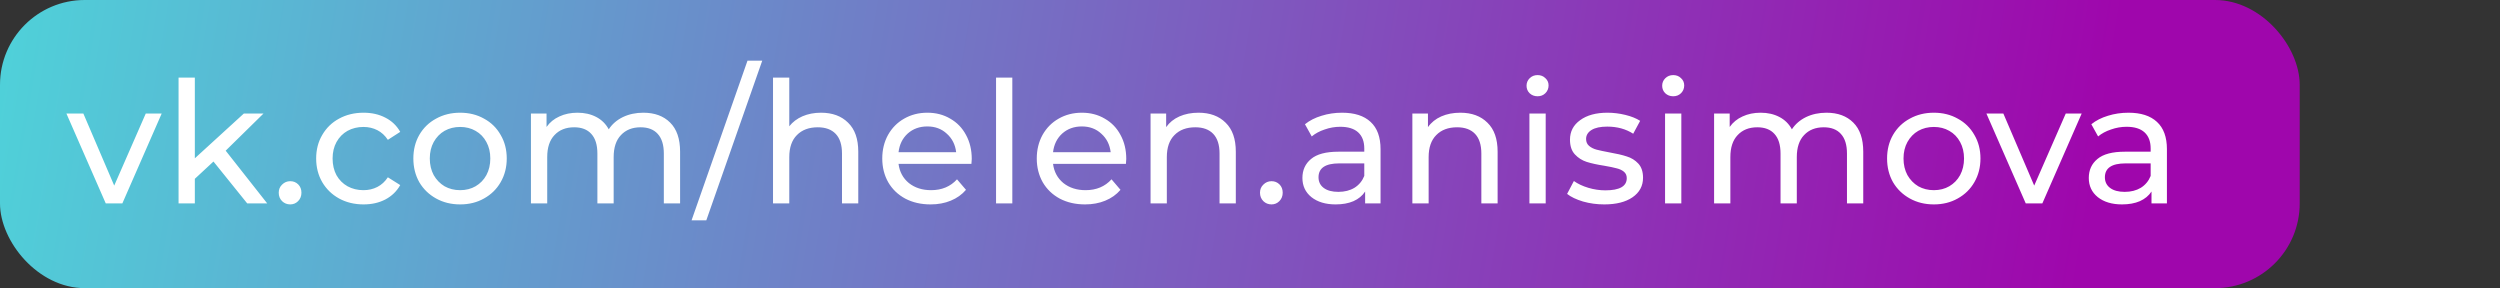
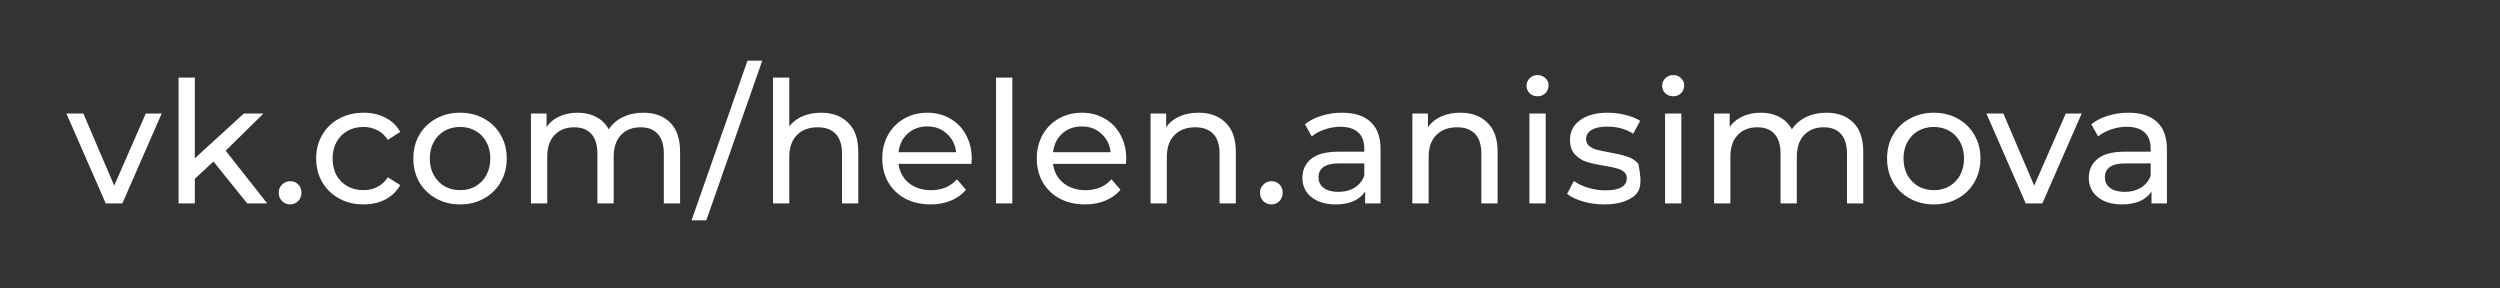
<svg xmlns="http://www.w3.org/2000/svg" width="295" height="34" viewBox="0 0 295 34" fill="none">
  <rect x="0" y="0" width="295" height="34" fill="#333333" stroke="none" />
-   <rect width="271.365" height="34" rx="10" fill="url(#paint0_linear)" />
-   <path d="M19.078 13.4L14.438 24H12.478L7.838 13.4H9.838L13.478 21.9L17.198 13.4H19.078ZM25.19 19.06L22.99 21.1V24H21.07V9.16H22.99V18.68L28.77 13.4H31.09L26.63 17.78L31.53 24H29.17L25.19 19.06ZM34.25 24.12C33.876 24.12 33.556 23.993 33.29 23.74C33.023 23.473 32.89 23.14 32.89 22.74C32.89 22.353 33.023 22.033 33.29 21.78C33.556 21.513 33.876 21.38 34.25 21.38C34.623 21.38 34.936 21.507 35.19 21.76C35.443 22.013 35.57 22.34 35.57 22.74C35.57 23.14 35.436 23.473 35.17 23.74C34.916 23.993 34.61 24.12 34.25 24.12ZM42.907 24.12C41.827 24.12 40.86 23.887 40.007 23.42C39.167 22.953 38.507 22.313 38.027 21.5C37.547 20.673 37.307 19.74 37.307 18.7C37.307 17.66 37.547 16.733 38.027 15.92C38.507 15.093 39.167 14.453 40.007 14C40.86 13.533 41.827 13.3 42.907 13.3C43.867 13.3 44.72 13.493 45.467 13.88C46.227 14.267 46.813 14.827 47.227 15.56L45.767 16.5C45.433 15.993 45.02 15.613 44.527 15.36C44.033 15.107 43.487 14.98 42.887 14.98C42.193 14.98 41.567 15.133 41.007 15.44C40.46 15.747 40.027 16.187 39.707 16.76C39.4 17.32 39.247 17.967 39.247 18.7C39.247 19.447 39.4 20.107 39.707 20.68C40.027 21.24 40.46 21.673 41.007 21.98C41.567 22.287 42.193 22.44 42.887 22.44C43.487 22.44 44.033 22.313 44.527 22.06C45.02 21.807 45.433 21.427 45.767 20.92L47.227 21.84C46.813 22.573 46.227 23.14 45.467 23.54C44.72 23.927 43.867 24.12 42.907 24.12ZM54.296 24.12C53.243 24.12 52.296 23.887 51.456 23.42C50.616 22.953 49.956 22.313 49.476 21.5C49.01 20.673 48.776 19.74 48.776 18.7C48.776 17.66 49.01 16.733 49.476 15.92C49.956 15.093 50.616 14.453 51.456 14C52.296 13.533 53.243 13.3 54.296 13.3C55.349 13.3 56.289 13.533 57.116 14C57.956 14.453 58.609 15.093 59.076 15.92C59.556 16.733 59.796 17.66 59.796 18.7C59.796 19.74 59.556 20.673 59.076 21.5C58.609 22.313 57.956 22.953 57.116 23.42C56.289 23.887 55.349 24.12 54.296 24.12ZM54.296 22.44C54.976 22.44 55.583 22.287 56.116 21.98C56.663 21.66 57.09 21.22 57.396 20.66C57.703 20.087 57.856 19.433 57.856 18.7C57.856 17.967 57.703 17.32 57.396 16.76C57.09 16.187 56.663 15.747 56.116 15.44C55.583 15.133 54.976 14.98 54.296 14.98C53.616 14.98 53.003 15.133 52.456 15.44C51.923 15.747 51.496 16.187 51.176 16.76C50.87 17.32 50.716 17.967 50.716 18.7C50.716 19.433 50.87 20.087 51.176 20.66C51.496 21.22 51.923 21.66 52.456 21.98C53.003 22.287 53.616 22.44 54.296 22.44ZM75.912 13.3C77.245 13.3 78.298 13.687 79.072 14.46C79.858 15.233 80.251 16.38 80.251 17.9V24H78.332V18.12C78.332 17.093 78.091 16.32 77.612 15.8C77.145 15.28 76.472 15.02 75.591 15.02C74.618 15.02 73.845 15.327 73.272 15.94C72.698 16.54 72.412 17.407 72.412 18.54V24H70.492V18.12C70.492 17.093 70.251 16.32 69.772 15.8C69.305 15.28 68.632 15.02 67.751 15.02C66.778 15.02 66.005 15.327 65.431 15.94C64.858 16.54 64.572 17.407 64.572 18.54V24H62.651V13.4H64.492V14.98C64.878 14.433 65.385 14.02 66.011 13.74C66.638 13.447 67.352 13.3 68.151 13.3C68.978 13.3 69.712 13.467 70.352 13.8C70.992 14.133 71.485 14.62 71.832 15.26C72.231 14.647 72.785 14.167 73.492 13.82C74.212 13.473 75.018 13.3 75.912 13.3ZM88.204 7.16H89.944L83.344 26H81.604L88.204 7.16ZM96.876 13.3C98.222 13.3 99.289 13.693 100.076 14.48C100.876 15.253 101.276 16.393 101.276 17.9V24H99.356V18.12C99.356 17.093 99.109 16.32 98.615 15.8C98.122 15.28 97.415 15.02 96.496 15.02C95.456 15.02 94.635 15.327 94.035 15.94C93.436 16.54 93.135 17.407 93.135 18.54V24H91.216V9.16H93.135V14.9C93.535 14.393 94.055 14 94.695 13.72C95.349 13.44 96.076 13.3 96.876 13.3ZM114.667 18.76C114.667 18.907 114.654 19.1 114.627 19.34H106.027C106.147 20.273 106.554 21.027 107.247 21.6C107.954 22.16 108.827 22.44 109.867 22.44C111.134 22.44 112.154 22.013 112.927 21.16L113.987 22.4C113.507 22.96 112.907 23.387 112.187 23.68C111.481 23.973 110.687 24.12 109.807 24.12C108.687 24.12 107.694 23.893 106.827 23.44C105.961 22.973 105.287 22.327 104.807 21.5C104.341 20.673 104.107 19.74 104.107 18.7C104.107 17.673 104.334 16.747 104.787 15.92C105.254 15.093 105.887 14.453 106.687 14C107.501 13.533 108.414 13.3 109.427 13.3C110.441 13.3 111.341 13.533 112.127 14C112.927 14.453 113.547 15.093 113.987 15.92C114.441 16.747 114.667 17.693 114.667 18.76ZM109.427 14.92C108.507 14.92 107.734 15.2 107.107 15.76C106.494 16.32 106.134 17.053 106.027 17.96H112.827C112.721 17.067 112.354 16.34 111.727 15.78C111.114 15.207 110.347 14.92 109.427 14.92ZM117.534 9.16H119.454V24H117.534V9.16ZM132.899 18.76C132.899 18.907 132.886 19.1 132.859 19.34H124.259C124.379 20.273 124.786 21.027 125.479 21.6C126.186 22.16 127.059 22.44 128.099 22.44C129.366 22.44 130.386 22.013 131.159 21.16L132.219 22.4C131.739 22.96 131.139 23.387 130.419 23.68C129.713 23.973 128.919 24.12 128.039 24.12C126.919 24.12 125.926 23.893 125.059 23.44C124.193 22.973 123.519 22.327 123.039 21.5C122.573 20.673 122.339 19.74 122.339 18.7C122.339 17.673 122.566 16.747 123.019 15.92C123.486 15.093 124.119 14.453 124.919 14C125.733 13.533 126.646 13.3 127.659 13.3C128.673 13.3 129.573 13.533 130.359 14C131.159 14.453 131.779 15.093 132.219 15.92C132.673 16.747 132.899 17.693 132.899 18.76ZM127.659 14.92C126.739 14.92 125.966 15.2 125.339 15.76C124.726 16.32 124.366 17.053 124.259 17.96H131.059C130.953 17.067 130.586 16.34 129.959 15.78C129.346 15.207 128.579 14.92 127.659 14.92ZM141.426 13.3C142.772 13.3 143.839 13.693 144.626 14.48C145.426 15.253 145.826 16.393 145.826 17.9V24H143.906V18.12C143.906 17.093 143.659 16.32 143.166 15.8C142.672 15.28 141.966 15.02 141.046 15.02C140.006 15.02 139.186 15.327 138.586 15.94C137.986 16.54 137.686 17.407 137.686 18.54V24H135.766V13.4H137.606V15C137.992 14.453 138.512 14.033 139.166 13.74C139.832 13.447 140.586 13.3 141.426 13.3ZM150.039 24.12C149.665 24.12 149.345 23.993 149.079 23.74C148.812 23.473 148.679 23.14 148.679 22.74C148.679 22.353 148.812 22.033 149.079 21.78C149.345 21.513 149.665 21.38 150.039 21.38C150.412 21.38 150.725 21.507 150.979 21.76C151.232 22.013 151.359 22.34 151.359 22.74C151.359 23.14 151.225 23.473 150.959 23.74C150.705 23.993 150.399 24.12 150.039 24.12ZM158.365 13.3C159.832 13.3 160.952 13.66 161.725 14.38C162.512 15.1 162.905 16.173 162.905 17.6V24H161.085V22.6C160.765 23.093 160.305 23.473 159.705 23.74C159.119 23.993 158.419 24.12 157.605 24.12C156.419 24.12 155.465 23.833 154.745 23.26C154.039 22.687 153.685 21.933 153.685 21C153.685 20.067 154.025 19.32 154.705 18.76C155.385 18.187 156.465 17.9 157.945 17.9H160.985V17.52C160.985 16.693 160.745 16.06 160.265 15.62C159.785 15.18 159.079 14.96 158.145 14.96C157.519 14.96 156.905 15.067 156.305 15.28C155.705 15.48 155.199 15.753 154.785 16.1L153.985 14.66C154.532 14.22 155.185 13.887 155.945 13.66C156.705 13.42 157.512 13.3 158.365 13.3ZM157.925 22.64C158.659 22.64 159.292 22.48 159.825 22.16C160.359 21.827 160.745 21.36 160.985 20.76V19.28H158.025C156.399 19.28 155.585 19.827 155.585 20.92C155.585 21.453 155.792 21.873 156.205 22.18C156.619 22.487 157.192 22.64 157.925 22.64ZM172.319 13.3C173.665 13.3 174.732 13.693 175.519 14.48C176.319 15.253 176.719 16.393 176.719 17.9V24H174.799V18.12C174.799 17.093 174.552 16.32 174.059 15.8C173.565 15.28 172.859 15.02 171.939 15.02C170.899 15.02 170.079 15.327 169.479 15.94C168.879 16.54 168.579 17.407 168.579 18.54V24H166.659V13.4H168.499V15C168.885 14.453 169.405 14.033 170.059 13.74C170.725 13.447 171.479 13.3 172.319 13.3ZM180.472 13.4H182.392V24H180.472V13.4ZM181.432 11.36C181.058 11.36 180.745 11.24 180.492 11C180.252 10.76 180.132 10.467 180.132 10.12C180.132 9.773 180.252 9.48 180.492 9.24C180.745 8.987 181.058 8.86 181.432 8.86C181.805 8.86 182.112 8.98 182.352 9.22C182.605 9.447 182.732 9.733 182.732 10.08C182.732 10.44 182.605 10.747 182.352 11C182.112 11.24 181.805 11.36 181.432 11.36ZM189.298 24.12C188.431 24.12 187.598 24.007 186.798 23.78C185.998 23.54 185.371 23.24 184.918 22.88L185.718 21.36C186.184 21.693 186.751 21.96 187.418 22.16C188.084 22.36 188.758 22.46 189.438 22.46C191.118 22.46 191.958 21.98 191.958 21.02C191.958 20.7 191.844 20.447 191.618 20.26C191.391 20.073 191.104 19.94 190.758 19.86C190.424 19.767 189.944 19.667 189.318 19.56C188.464 19.427 187.764 19.273 187.218 19.1C186.684 18.927 186.224 18.633 185.838 18.22C185.451 17.807 185.258 17.227 185.258 16.48C185.258 15.52 185.658 14.753 186.458 14.18C187.258 13.593 188.331 13.3 189.678 13.3C190.384 13.3 191.091 13.387 191.798 13.56C192.504 13.733 193.084 13.967 193.538 14.26L192.718 15.78C191.851 15.22 190.831 14.94 189.658 14.94C188.844 14.94 188.224 15.073 187.798 15.34C187.371 15.607 187.158 15.96 187.158 16.4C187.158 16.747 187.278 17.02 187.518 17.22C187.758 17.42 188.051 17.567 188.398 17.66C188.758 17.753 189.258 17.86 189.898 17.98C190.751 18.127 191.438 18.287 191.958 18.46C192.491 18.62 192.944 18.9 193.318 19.3C193.691 19.7 193.878 20.26 193.878 20.98C193.878 21.94 193.464 22.707 192.638 23.28C191.824 23.84 190.711 24.12 189.298 24.12ZM196.477 13.4H198.397V24H196.477V13.4ZM197.437 11.36C197.064 11.36 196.751 11.24 196.497 11C196.257 10.76 196.137 10.467 196.137 10.12C196.137 9.773 196.257 9.48 196.497 9.24C196.751 8.987 197.064 8.86 197.437 8.86C197.811 8.86 198.117 8.98 198.357 9.22C198.611 9.447 198.737 9.733 198.737 10.08C198.737 10.44 198.611 10.747 198.357 11C198.117 11.24 197.811 11.36 197.437 11.36ZM215.523 13.3C216.857 13.3 217.91 13.687 218.683 14.46C219.47 15.233 219.863 16.38 219.863 17.9V24H217.943V18.12C217.943 17.093 217.703 16.32 217.223 15.8C216.757 15.28 216.083 15.02 215.203 15.02C214.23 15.02 213.457 15.327 212.883 15.94C212.31 16.54 212.023 17.407 212.023 18.54V24H210.103V18.12C210.103 17.093 209.863 16.32 209.383 15.8C208.917 15.28 208.243 15.02 207.363 15.02C206.39 15.02 205.617 15.327 205.043 15.94C204.47 16.54 204.183 17.407 204.183 18.54V24H202.263V13.4H204.103V14.98C204.49 14.433 204.997 14.02 205.623 13.74C206.25 13.447 206.963 13.3 207.763 13.3C208.59 13.3 209.323 13.467 209.963 13.8C210.603 14.133 211.097 14.62 211.443 15.26C211.843 14.647 212.397 14.167 213.103 13.82C213.823 13.473 214.63 13.3 215.523 13.3ZM228.195 24.12C227.141 24.12 226.195 23.887 225.355 23.42C224.515 22.953 223.855 22.313 223.375 21.5C222.908 20.673 222.675 19.74 222.675 18.7C222.675 17.66 222.908 16.733 223.375 15.92C223.855 15.093 224.515 14.453 225.355 14C226.195 13.533 227.141 13.3 228.195 13.3C229.248 13.3 230.188 13.533 231.015 14C231.855 14.453 232.508 15.093 232.975 15.92C233.455 16.733 233.695 17.66 233.695 18.7C233.695 19.74 233.455 20.673 232.975 21.5C232.508 22.313 231.855 22.953 231.015 23.42C230.188 23.887 229.248 24.12 228.195 24.12ZM228.195 22.44C228.875 22.44 229.481 22.287 230.015 21.98C230.561 21.66 230.988 21.22 231.295 20.66C231.601 20.087 231.755 19.433 231.755 18.7C231.755 17.967 231.601 17.32 231.295 16.76C230.988 16.187 230.561 15.747 230.015 15.44C229.481 15.133 228.875 14.98 228.195 14.98C227.515 14.98 226.901 15.133 226.355 15.44C225.821 15.747 225.395 16.187 225.075 16.76C224.768 17.32 224.615 17.967 224.615 18.7C224.615 19.433 224.768 20.087 225.075 20.66C225.395 21.22 225.821 21.66 226.355 21.98C226.901 22.287 227.515 22.44 228.195 22.44ZM245.637 13.4L240.997 24H239.037L234.397 13.4H236.397L240.037 21.9L243.757 13.4H245.637ZM251.157 13.3C252.623 13.3 253.743 13.66 254.517 14.38C255.303 15.1 255.697 16.173 255.697 17.6V24H253.877V22.6C253.557 23.093 253.097 23.473 252.497 23.74C251.91 23.993 251.21 24.12 250.397 24.12C249.21 24.12 248.257 23.833 247.537 23.26C246.83 22.687 246.477 21.933 246.477 21C246.477 20.067 246.817 19.32 247.497 18.76C248.177 18.187 249.257 17.9 250.737 17.9H253.777V17.52C253.777 16.693 253.537 16.06 253.057 15.62C252.577 15.18 251.87 14.96 250.937 14.96C250.31 14.96 249.697 15.067 249.097 15.28C248.497 15.48 247.99 15.753 247.577 16.1L246.777 14.66C247.323 14.22 247.977 13.887 248.737 13.66C249.497 13.42 250.303 13.3 251.157 13.3ZM250.717 22.64C251.45 22.64 252.083 22.48 252.617 22.16C253.15 21.827 253.537 21.36 253.777 20.76V19.28H250.817C249.19 19.28 248.377 19.827 248.377 20.92C248.377 21.453 248.583 21.873 248.997 22.18C249.41 22.487 249.983 22.64 250.717 22.64Z" fill="white" />
+   <path d="M19.078 13.4L14.438 24H12.478L7.838 13.4H9.838L13.478 21.9L17.198 13.4H19.078ZM25.19 19.06L22.99 21.1V24H21.07V9.16H22.99V18.68L28.77 13.4H31.09L26.63 17.78L31.53 24H29.17L25.19 19.06ZM34.25 24.12C33.876 24.12 33.556 23.993 33.29 23.74C33.023 23.473 32.89 23.14 32.89 22.74C32.89 22.353 33.023 22.033 33.29 21.78C33.556 21.513 33.876 21.38 34.25 21.38C34.623 21.38 34.936 21.507 35.19 21.76C35.443 22.013 35.57 22.34 35.57 22.74C35.57 23.14 35.436 23.473 35.17 23.74C34.916 23.993 34.61 24.12 34.25 24.12ZM42.907 24.12C41.827 24.12 40.86 23.887 40.007 23.42C39.167 22.953 38.507 22.313 38.027 21.5C37.547 20.673 37.307 19.74 37.307 18.7C37.307 17.66 37.547 16.733 38.027 15.92C38.507 15.093 39.167 14.453 40.007 14C40.86 13.533 41.827 13.3 42.907 13.3C43.867 13.3 44.72 13.493 45.467 13.88C46.227 14.267 46.813 14.827 47.227 15.56L45.767 16.5C45.433 15.993 45.02 15.613 44.527 15.36C44.033 15.107 43.487 14.98 42.887 14.98C42.193 14.98 41.567 15.133 41.007 15.44C40.46 15.747 40.027 16.187 39.707 16.76C39.4 17.32 39.247 17.967 39.247 18.7C39.247 19.447 39.4 20.107 39.707 20.68C40.027 21.24 40.46 21.673 41.007 21.98C41.567 22.287 42.193 22.44 42.887 22.44C43.487 22.44 44.033 22.313 44.527 22.06C45.02 21.807 45.433 21.427 45.767 20.92L47.227 21.84C46.813 22.573 46.227 23.14 45.467 23.54C44.72 23.927 43.867 24.12 42.907 24.12ZM54.296 24.12C53.243 24.12 52.296 23.887 51.456 23.42C50.616 22.953 49.956 22.313 49.476 21.5C49.01 20.673 48.776 19.74 48.776 18.7C48.776 17.66 49.01 16.733 49.476 15.92C49.956 15.093 50.616 14.453 51.456 14C52.296 13.533 53.243 13.3 54.296 13.3C55.349 13.3 56.289 13.533 57.116 14C57.956 14.453 58.609 15.093 59.076 15.92C59.556 16.733 59.796 17.66 59.796 18.7C59.796 19.74 59.556 20.673 59.076 21.5C58.609 22.313 57.956 22.953 57.116 23.42C56.289 23.887 55.349 24.12 54.296 24.12ZM54.296 22.44C54.976 22.44 55.583 22.287 56.116 21.98C56.663 21.66 57.09 21.22 57.396 20.66C57.703 20.087 57.856 19.433 57.856 18.7C57.856 17.967 57.703 17.32 57.396 16.76C57.09 16.187 56.663 15.747 56.116 15.44C55.583 15.133 54.976 14.98 54.296 14.98C53.616 14.98 53.003 15.133 52.456 15.44C51.923 15.747 51.496 16.187 51.176 16.76C50.87 17.32 50.716 17.967 50.716 18.7C50.716 19.433 50.87 20.087 51.176 20.66C51.496 21.22 51.923 21.66 52.456 21.98C53.003 22.287 53.616 22.44 54.296 22.44ZM75.912 13.3C77.245 13.3 78.298 13.687 79.072 14.46C79.858 15.233 80.251 16.38 80.251 17.9V24H78.332V18.12C78.332 17.093 78.091 16.32 77.612 15.8C77.145 15.28 76.472 15.02 75.591 15.02C74.618 15.02 73.845 15.327 73.272 15.94C72.698 16.54 72.412 17.407 72.412 18.54V24H70.492V18.12C70.492 17.093 70.251 16.32 69.772 15.8C69.305 15.28 68.632 15.02 67.751 15.02C66.778 15.02 66.005 15.327 65.431 15.94C64.858 16.54 64.572 17.407 64.572 18.54V24H62.651V13.4H64.492V14.98C64.878 14.433 65.385 14.02 66.011 13.74C66.638 13.447 67.352 13.3 68.151 13.3C68.978 13.3 69.712 13.467 70.352 13.8C70.992 14.133 71.485 14.62 71.832 15.26C72.231 14.647 72.785 14.167 73.492 13.82C74.212 13.473 75.018 13.3 75.912 13.3ZM88.204 7.16H89.944L83.344 26H81.604L88.204 7.16ZM96.876 13.3C98.222 13.3 99.289 13.693 100.076 14.48C100.876 15.253 101.276 16.393 101.276 17.9V24H99.356V18.12C99.356 17.093 99.109 16.32 98.615 15.8C98.122 15.28 97.415 15.02 96.496 15.02C95.456 15.02 94.635 15.327 94.035 15.94C93.436 16.54 93.135 17.407 93.135 18.54V24H91.216V9.16H93.135V14.9C93.535 14.393 94.055 14 94.695 13.72C95.349 13.44 96.076 13.3 96.876 13.3ZM114.667 18.76C114.667 18.907 114.654 19.1 114.627 19.34H106.027C106.147 20.273 106.554 21.027 107.247 21.6C107.954 22.16 108.827 22.44 109.867 22.44C111.134 22.44 112.154 22.013 112.927 21.16L113.987 22.4C113.507 22.96 112.907 23.387 112.187 23.68C111.481 23.973 110.687 24.12 109.807 24.12C108.687 24.12 107.694 23.893 106.827 23.44C105.961 22.973 105.287 22.327 104.807 21.5C104.341 20.673 104.107 19.74 104.107 18.7C104.107 17.673 104.334 16.747 104.787 15.92C105.254 15.093 105.887 14.453 106.687 14C107.501 13.533 108.414 13.3 109.427 13.3C110.441 13.3 111.341 13.533 112.127 14C112.927 14.453 113.547 15.093 113.987 15.92C114.441 16.747 114.667 17.693 114.667 18.76ZM109.427 14.92C108.507 14.92 107.734 15.2 107.107 15.76C106.494 16.32 106.134 17.053 106.027 17.96H112.827C112.721 17.067 112.354 16.34 111.727 15.78C111.114 15.207 110.347 14.92 109.427 14.92ZM117.534 9.16H119.454V24H117.534V9.16ZM132.899 18.76C132.899 18.907 132.886 19.1 132.859 19.34H124.259C124.379 20.273 124.786 21.027 125.479 21.6C126.186 22.16 127.059 22.44 128.099 22.44C129.366 22.44 130.386 22.013 131.159 21.16L132.219 22.4C131.739 22.96 131.139 23.387 130.419 23.68C129.713 23.973 128.919 24.12 128.039 24.12C126.919 24.12 125.926 23.893 125.059 23.44C124.193 22.973 123.519 22.327 123.039 21.5C122.573 20.673 122.339 19.74 122.339 18.7C122.339 17.673 122.566 16.747 123.019 15.92C123.486 15.093 124.119 14.453 124.919 14C125.733 13.533 126.646 13.3 127.659 13.3C128.673 13.3 129.573 13.533 130.359 14C131.159 14.453 131.779 15.093 132.219 15.92C132.673 16.747 132.899 17.693 132.899 18.76ZM127.659 14.92C126.739 14.92 125.966 15.2 125.339 15.76C124.726 16.32 124.366 17.053 124.259 17.96H131.059C130.953 17.067 130.586 16.34 129.959 15.78C129.346 15.207 128.579 14.92 127.659 14.92ZM141.426 13.3C142.772 13.3 143.839 13.693 144.626 14.48C145.426 15.253 145.826 16.393 145.826 17.9V24H143.906V18.12C143.906 17.093 143.659 16.32 143.166 15.8C142.672 15.28 141.966 15.02 141.046 15.02C140.006 15.02 139.186 15.327 138.586 15.94C137.986 16.54 137.686 17.407 137.686 18.54V24H135.766V13.4H137.606V15C137.992 14.453 138.512 14.033 139.166 13.74C139.832 13.447 140.586 13.3 141.426 13.3ZM150.039 24.12C149.665 24.12 149.345 23.993 149.079 23.74C148.812 23.473 148.679 23.14 148.679 22.74C148.679 22.353 148.812 22.033 149.079 21.78C149.345 21.513 149.665 21.38 150.039 21.38C150.412 21.38 150.725 21.507 150.979 21.76C151.232 22.013 151.359 22.34 151.359 22.74C151.359 23.14 151.225 23.473 150.959 23.74C150.705 23.993 150.399 24.12 150.039 24.12ZM158.365 13.3C159.832 13.3 160.952 13.66 161.725 14.38C162.512 15.1 162.905 16.173 162.905 17.6V24H161.085V22.6C160.765 23.093 160.305 23.473 159.705 23.74C159.119 23.993 158.419 24.12 157.605 24.12C156.419 24.12 155.465 23.833 154.745 23.26C154.039 22.687 153.685 21.933 153.685 21C153.685 20.067 154.025 19.32 154.705 18.76C155.385 18.187 156.465 17.9 157.945 17.9H160.985V17.52C160.985 16.693 160.745 16.06 160.265 15.62C159.785 15.18 159.079 14.96 158.145 14.96C157.519 14.96 156.905 15.067 156.305 15.28C155.705 15.48 155.199 15.753 154.785 16.1L153.985 14.66C154.532 14.22 155.185 13.887 155.945 13.66C156.705 13.42 157.512 13.3 158.365 13.3ZM157.925 22.64C158.659 22.64 159.292 22.48 159.825 22.16C160.359 21.827 160.745 21.36 160.985 20.76V19.28H158.025C156.399 19.28 155.585 19.827 155.585 20.92C155.585 21.453 155.792 21.873 156.205 22.18C156.619 22.487 157.192 22.64 157.925 22.64ZM172.319 13.3C173.665 13.3 174.732 13.693 175.519 14.48C176.319 15.253 176.719 16.393 176.719 17.9V24H174.799V18.12C174.799 17.093 174.552 16.32 174.059 15.8C173.565 15.28 172.859 15.02 171.939 15.02C170.899 15.02 170.079 15.327 169.479 15.94C168.879 16.54 168.579 17.407 168.579 18.54V24H166.659V13.4H168.499V15C168.885 14.453 169.405 14.033 170.059 13.74C170.725 13.447 171.479 13.3 172.319 13.3ZM180.472 13.4H182.392V24H180.472V13.4ZM181.432 11.36C181.058 11.36 180.745 11.24 180.492 11C180.252 10.76 180.132 10.467 180.132 10.12C180.132 9.773 180.252 9.48 180.492 9.24C180.745 8.987 181.058 8.86 181.432 8.86C181.805 8.86 182.112 8.98 182.352 9.22C182.605 9.447 182.732 9.733 182.732 10.08C182.732 10.44 182.605 10.747 182.352 11C182.112 11.24 181.805 11.36 181.432 11.36ZM189.298 24.12C188.431 24.12 187.598 24.007 186.798 23.78C185.998 23.54 185.371 23.24 184.918 22.88L185.718 21.36C186.184 21.693 186.751 21.96 187.418 22.16C188.084 22.36 188.758 22.46 189.438 22.46C191.118 22.46 191.958 21.98 191.958 21.02C191.958 20.7 191.844 20.447 191.618 20.26C191.391 20.073 191.104 19.94 190.758 19.86C190.424 19.767 189.944 19.667 189.318 19.56C188.464 19.427 187.764 19.273 187.218 19.1C186.684 18.927 186.224 18.633 185.838 18.22C185.451 17.807 185.258 17.227 185.258 16.48C185.258 15.52 185.658 14.753 186.458 14.18C187.258 13.593 188.331 13.3 189.678 13.3C190.384 13.3 191.091 13.387 191.798 13.56C192.504 13.733 193.084 13.967 193.538 14.26L192.718 15.78C191.851 15.22 190.831 14.94 189.658 14.94C188.844 14.94 188.224 15.073 187.798 15.34C187.371 15.607 187.158 15.96 187.158 16.4C187.158 16.747 187.278 17.02 187.518 17.22C187.758 17.42 188.051 17.567 188.398 17.66C188.758 17.753 189.258 17.86 189.898 17.98C190.751 18.127 191.438 18.287 191.958 18.46C192.491 18.62 192.944 18.9 193.318 19.3C193.878 21.94 193.464 22.707 192.638 23.28C191.824 23.84 190.711 24.12 189.298 24.12ZM196.477 13.4H198.397V24H196.477V13.4ZM197.437 11.36C197.064 11.36 196.751 11.24 196.497 11C196.257 10.76 196.137 10.467 196.137 10.12C196.137 9.773 196.257 9.48 196.497 9.24C196.751 8.987 197.064 8.86 197.437 8.86C197.811 8.86 198.117 8.98 198.357 9.22C198.611 9.447 198.737 9.733 198.737 10.08C198.737 10.44 198.611 10.747 198.357 11C198.117 11.24 197.811 11.36 197.437 11.36ZM215.523 13.3C216.857 13.3 217.91 13.687 218.683 14.46C219.47 15.233 219.863 16.38 219.863 17.9V24H217.943V18.12C217.943 17.093 217.703 16.32 217.223 15.8C216.757 15.28 216.083 15.02 215.203 15.02C214.23 15.02 213.457 15.327 212.883 15.94C212.31 16.54 212.023 17.407 212.023 18.54V24H210.103V18.12C210.103 17.093 209.863 16.32 209.383 15.8C208.917 15.28 208.243 15.02 207.363 15.02C206.39 15.02 205.617 15.327 205.043 15.94C204.47 16.54 204.183 17.407 204.183 18.54V24H202.263V13.4H204.103V14.98C204.49 14.433 204.997 14.02 205.623 13.74C206.25 13.447 206.963 13.3 207.763 13.3C208.59 13.3 209.323 13.467 209.963 13.8C210.603 14.133 211.097 14.62 211.443 15.26C211.843 14.647 212.397 14.167 213.103 13.82C213.823 13.473 214.63 13.3 215.523 13.3ZM228.195 24.12C227.141 24.12 226.195 23.887 225.355 23.42C224.515 22.953 223.855 22.313 223.375 21.5C222.908 20.673 222.675 19.74 222.675 18.7C222.675 17.66 222.908 16.733 223.375 15.92C223.855 15.093 224.515 14.453 225.355 14C226.195 13.533 227.141 13.3 228.195 13.3C229.248 13.3 230.188 13.533 231.015 14C231.855 14.453 232.508 15.093 232.975 15.92C233.455 16.733 233.695 17.66 233.695 18.7C233.695 19.74 233.455 20.673 232.975 21.5C232.508 22.313 231.855 22.953 231.015 23.42C230.188 23.887 229.248 24.12 228.195 24.12ZM228.195 22.44C228.875 22.44 229.481 22.287 230.015 21.98C230.561 21.66 230.988 21.22 231.295 20.66C231.601 20.087 231.755 19.433 231.755 18.7C231.755 17.967 231.601 17.32 231.295 16.76C230.988 16.187 230.561 15.747 230.015 15.44C229.481 15.133 228.875 14.98 228.195 14.98C227.515 14.98 226.901 15.133 226.355 15.44C225.821 15.747 225.395 16.187 225.075 16.76C224.768 17.32 224.615 17.967 224.615 18.7C224.615 19.433 224.768 20.087 225.075 20.66C225.395 21.22 225.821 21.66 226.355 21.98C226.901 22.287 227.515 22.44 228.195 22.44ZM245.637 13.4L240.997 24H239.037L234.397 13.4H236.397L240.037 21.9L243.757 13.4H245.637ZM251.157 13.3C252.623 13.3 253.743 13.66 254.517 14.38C255.303 15.1 255.697 16.173 255.697 17.6V24H253.877V22.6C253.557 23.093 253.097 23.473 252.497 23.74C251.91 23.993 251.21 24.12 250.397 24.12C249.21 24.12 248.257 23.833 247.537 23.26C246.83 22.687 246.477 21.933 246.477 21C246.477 20.067 246.817 19.32 247.497 18.76C248.177 18.187 249.257 17.9 250.737 17.9H253.777V17.52C253.777 16.693 253.537 16.06 253.057 15.62C252.577 15.18 251.87 14.96 250.937 14.96C250.31 14.96 249.697 15.067 249.097 15.28C248.497 15.48 247.99 15.753 247.577 16.1L246.777 14.66C247.323 14.22 247.977 13.887 248.737 13.66C249.497 13.42 250.303 13.3 251.157 13.3ZM250.717 22.64C251.45 22.64 252.083 22.48 252.617 22.16C253.15 21.827 253.537 21.36 253.777 20.76V19.28H250.817C249.19 19.28 248.377 19.827 248.377 20.92C248.377 21.453 248.583 21.873 248.997 22.18C249.41 22.487 249.983 22.64 250.717 22.64Z" fill="white" />
  <defs>
    <linearGradient id="paint0_linear" x1="-2.48709e-06" y1="5" x2="243.176" y2="45.436" gradientUnits="userSpaceOnUse">
      <stop stop-color="#4FD1D9" />
      <stop offset="1" stop-color="#9F06AC" />
    </linearGradient>
  </defs>
</svg>